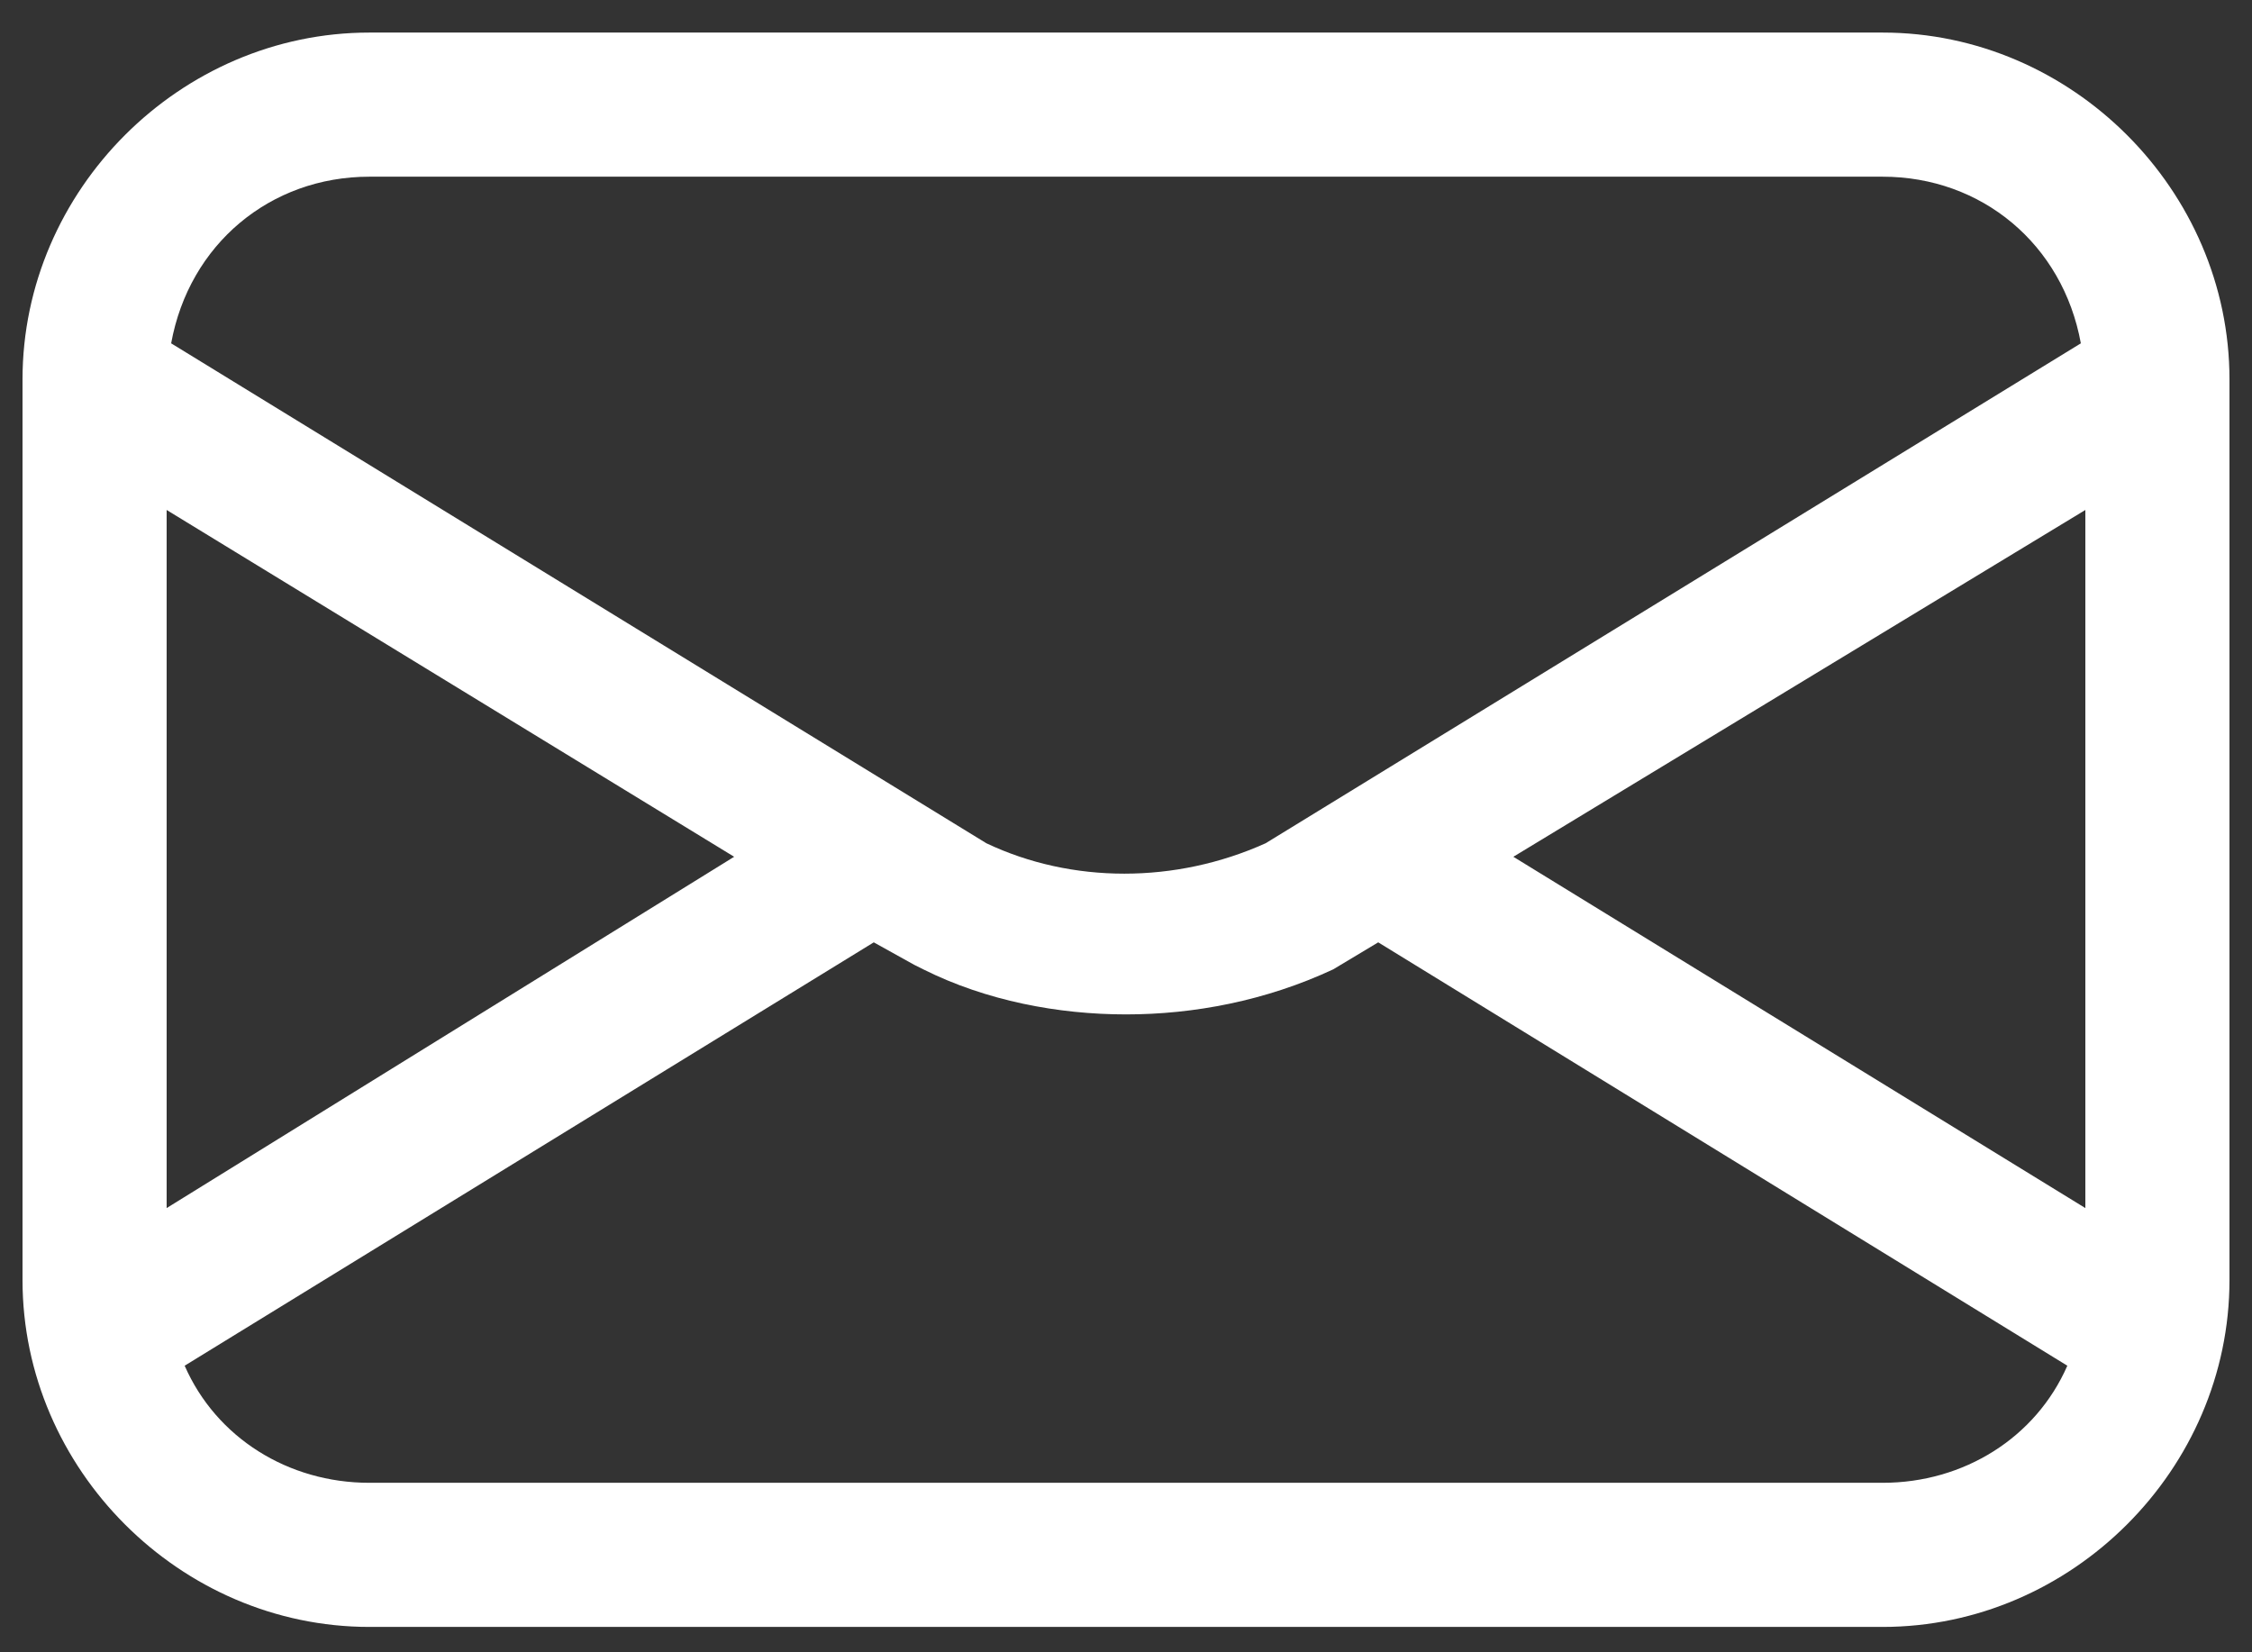
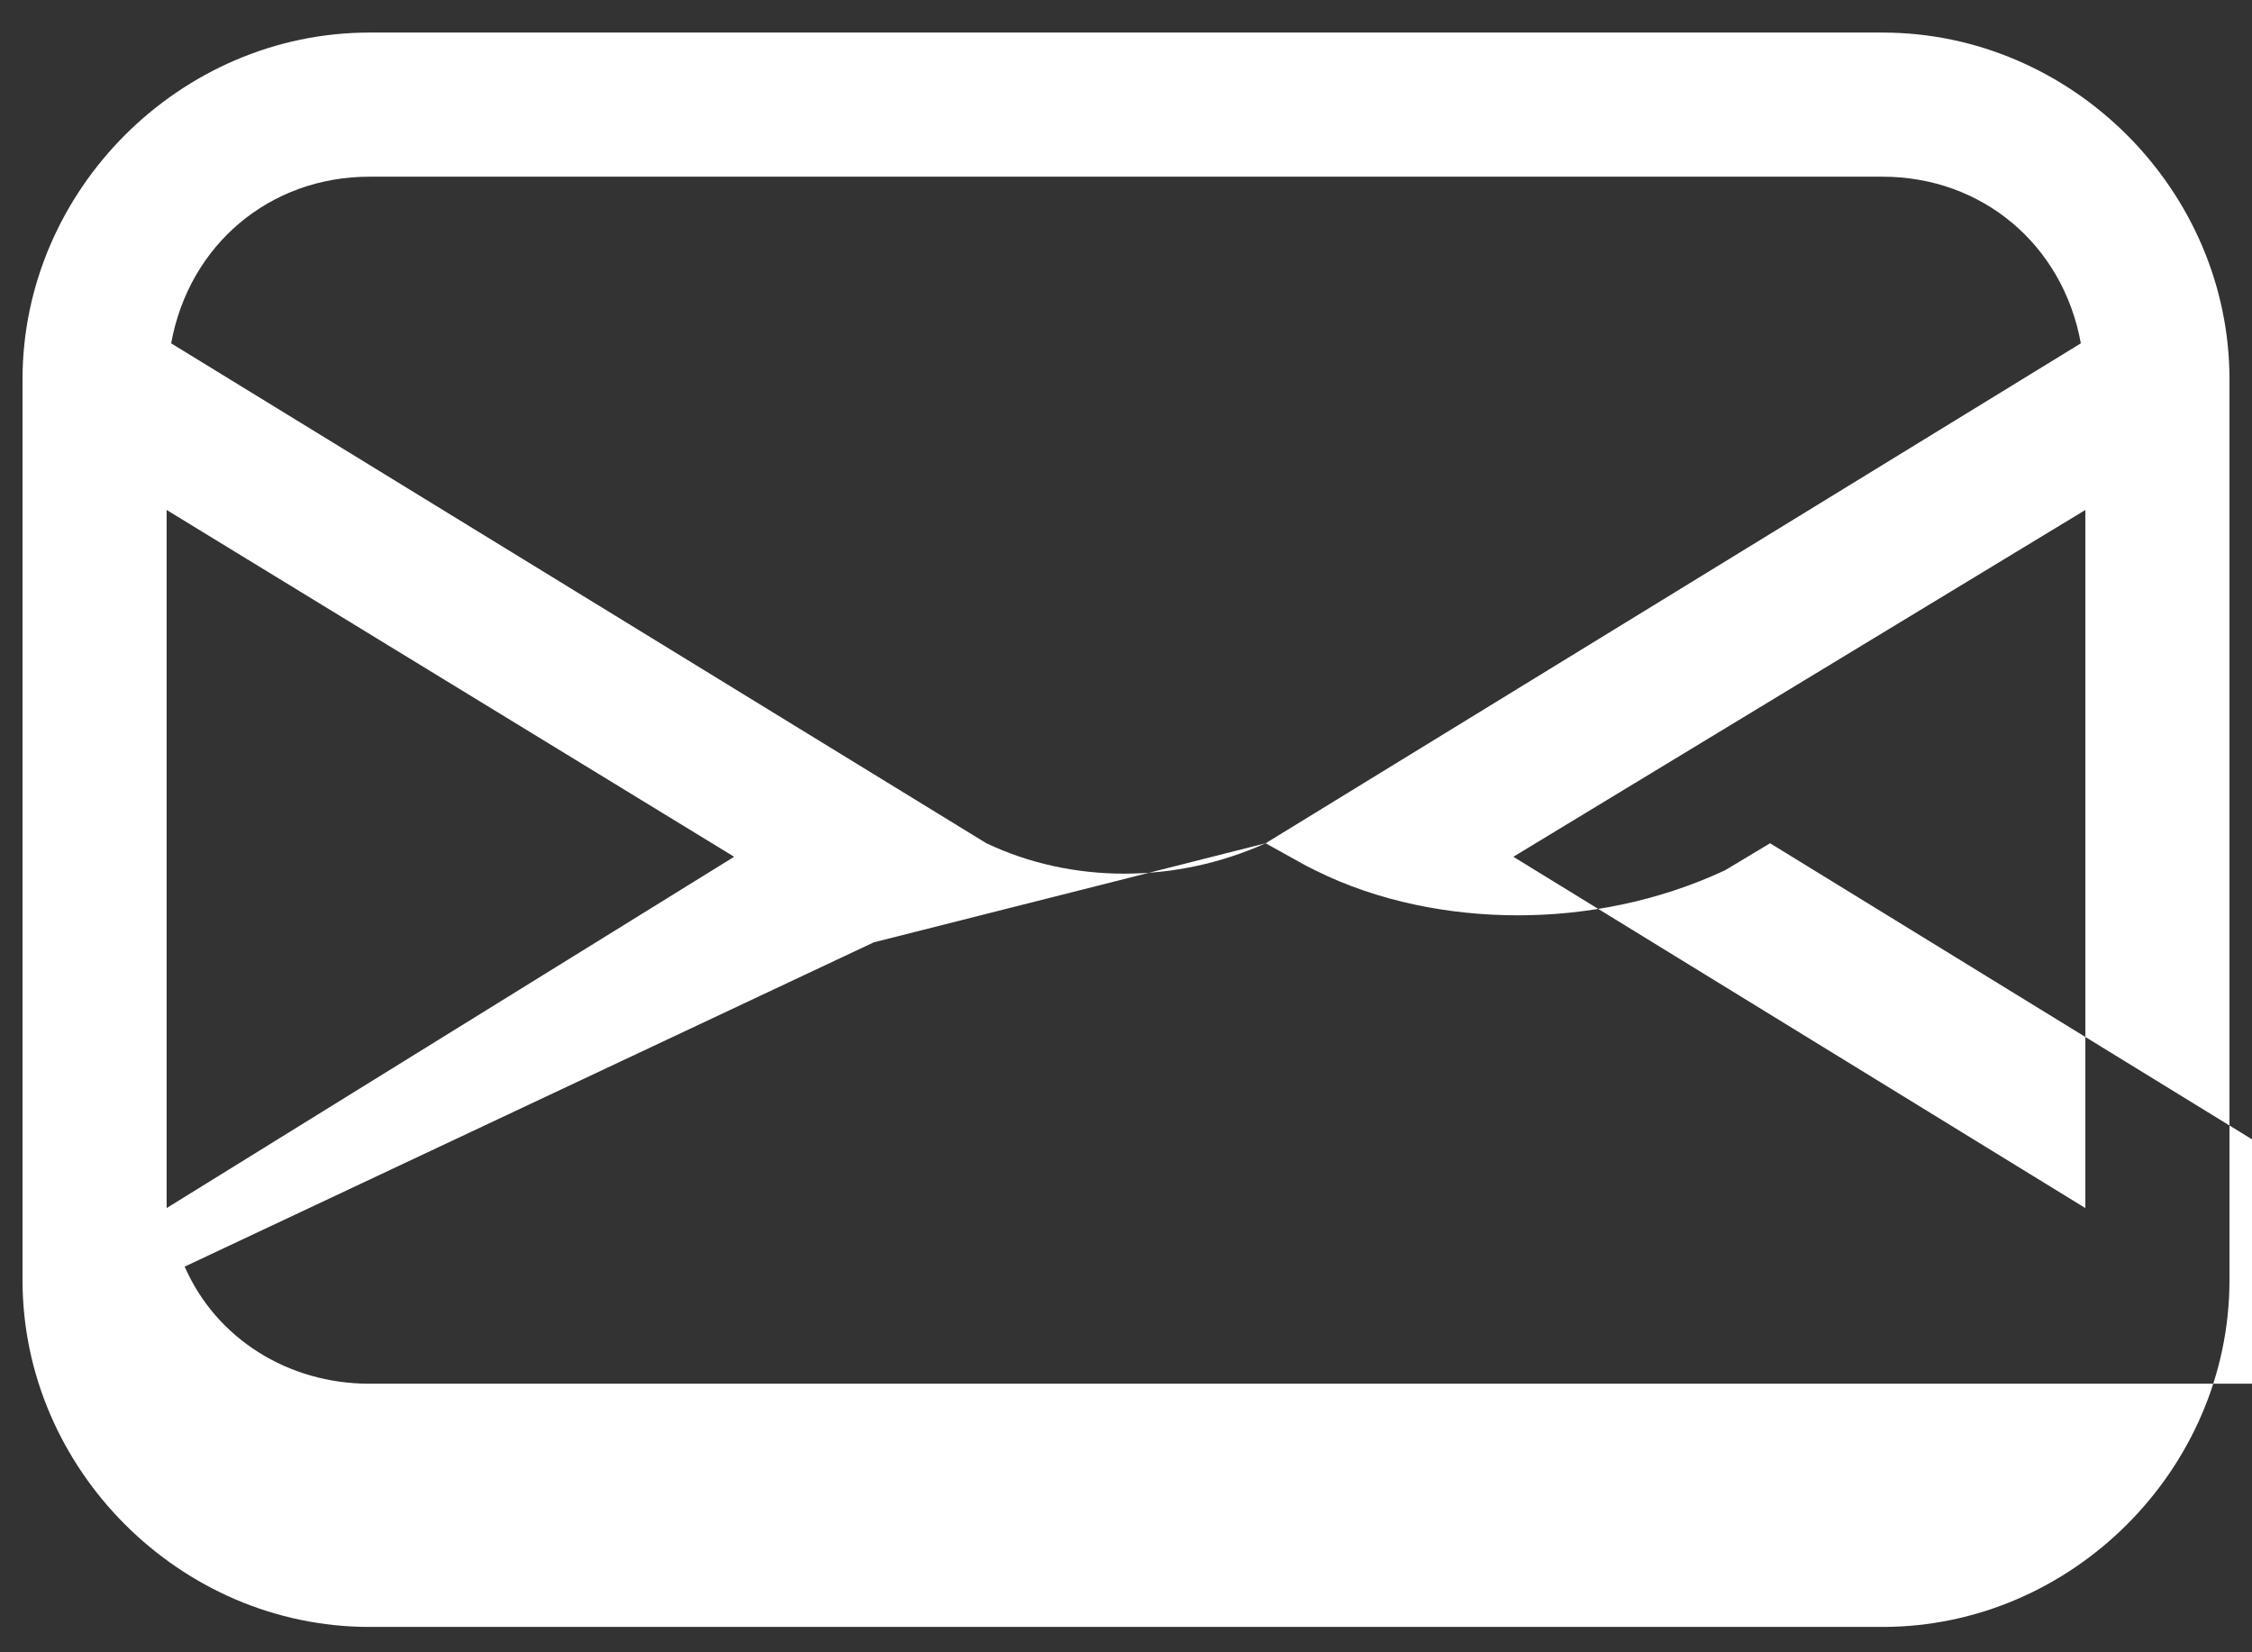
<svg xmlns="http://www.w3.org/2000/svg" version="1.1" id="Camada_1" x="0px" y="0px" viewBox="0 170.5 612 449" enable-background="new 0 170.5 612 449" xml:space="preserve">
  <rect x="0" y="170.5" width="612" height="449" fill="#333333" stroke="none" />
-   <path fill="#FFFFFF" d="M511.632,179.352H100.368c-51.408,0-94.248,42.84-94.248,94.248v244.8c0,51.407,42.84,94.248,94.248,94.248  h411.264c51.407,0,94.248-42.841,94.248-94.248V273.6C605.88,222.192,563.039,179.352,511.632,179.352z M343.944,399.672  c-24.479,11.016-52.632,11.016-75.888,0L46.512,263.808c4.896-26.928,26.928-45.288,53.856-45.288h411.264  c26.928,0,48.96,18.36,53.855,45.288L343.944,399.672z M237.456,426.6l11.016,6.12l2.448,1.225  c17.136,8.567,36.72,12.239,55.08,12.239c18.359,0,37.943-3.672,56.304-12.239l12.24-7.345l187.271,115.057  c-8.568,19.584-28.152,31.823-50.184,31.823H100.368c-22.032,0-41.616-12.239-50.185-31.823L237.456,426.6z M199.512,403.344  L45.288,498.816v-189.72L199.512,403.344z M411.264,403.344l155.448-94.248v189.72L411.264,403.344z" />
+   <path fill="#FFFFFF" d="M511.632,179.352H100.368c-51.408,0-94.248,42.84-94.248,94.248v244.8c0,51.407,42.84,94.248,94.248,94.248  h411.264c51.407,0,94.248-42.841,94.248-94.248V273.6C605.88,222.192,563.039,179.352,511.632,179.352z M343.944,399.672  c-24.479,11.016-52.632,11.016-75.888,0L46.512,263.808c4.896-26.928,26.928-45.288,53.856-45.288h411.264  c26.928,0,48.96,18.36,53.855,45.288L343.944,399.672z l11.016,6.12l2.448,1.225  c17.136,8.567,36.72,12.239,55.08,12.239c18.359,0,37.943-3.672,56.304-12.239l12.24-7.345l187.271,115.057  c-8.568,19.584-28.152,31.823-50.184,31.823H100.368c-22.032,0-41.616-12.239-50.185-31.823L237.456,426.6z M199.512,403.344  L45.288,498.816v-189.72L199.512,403.344z M411.264,403.344l155.448-94.248v189.72L411.264,403.344z" />
</svg>